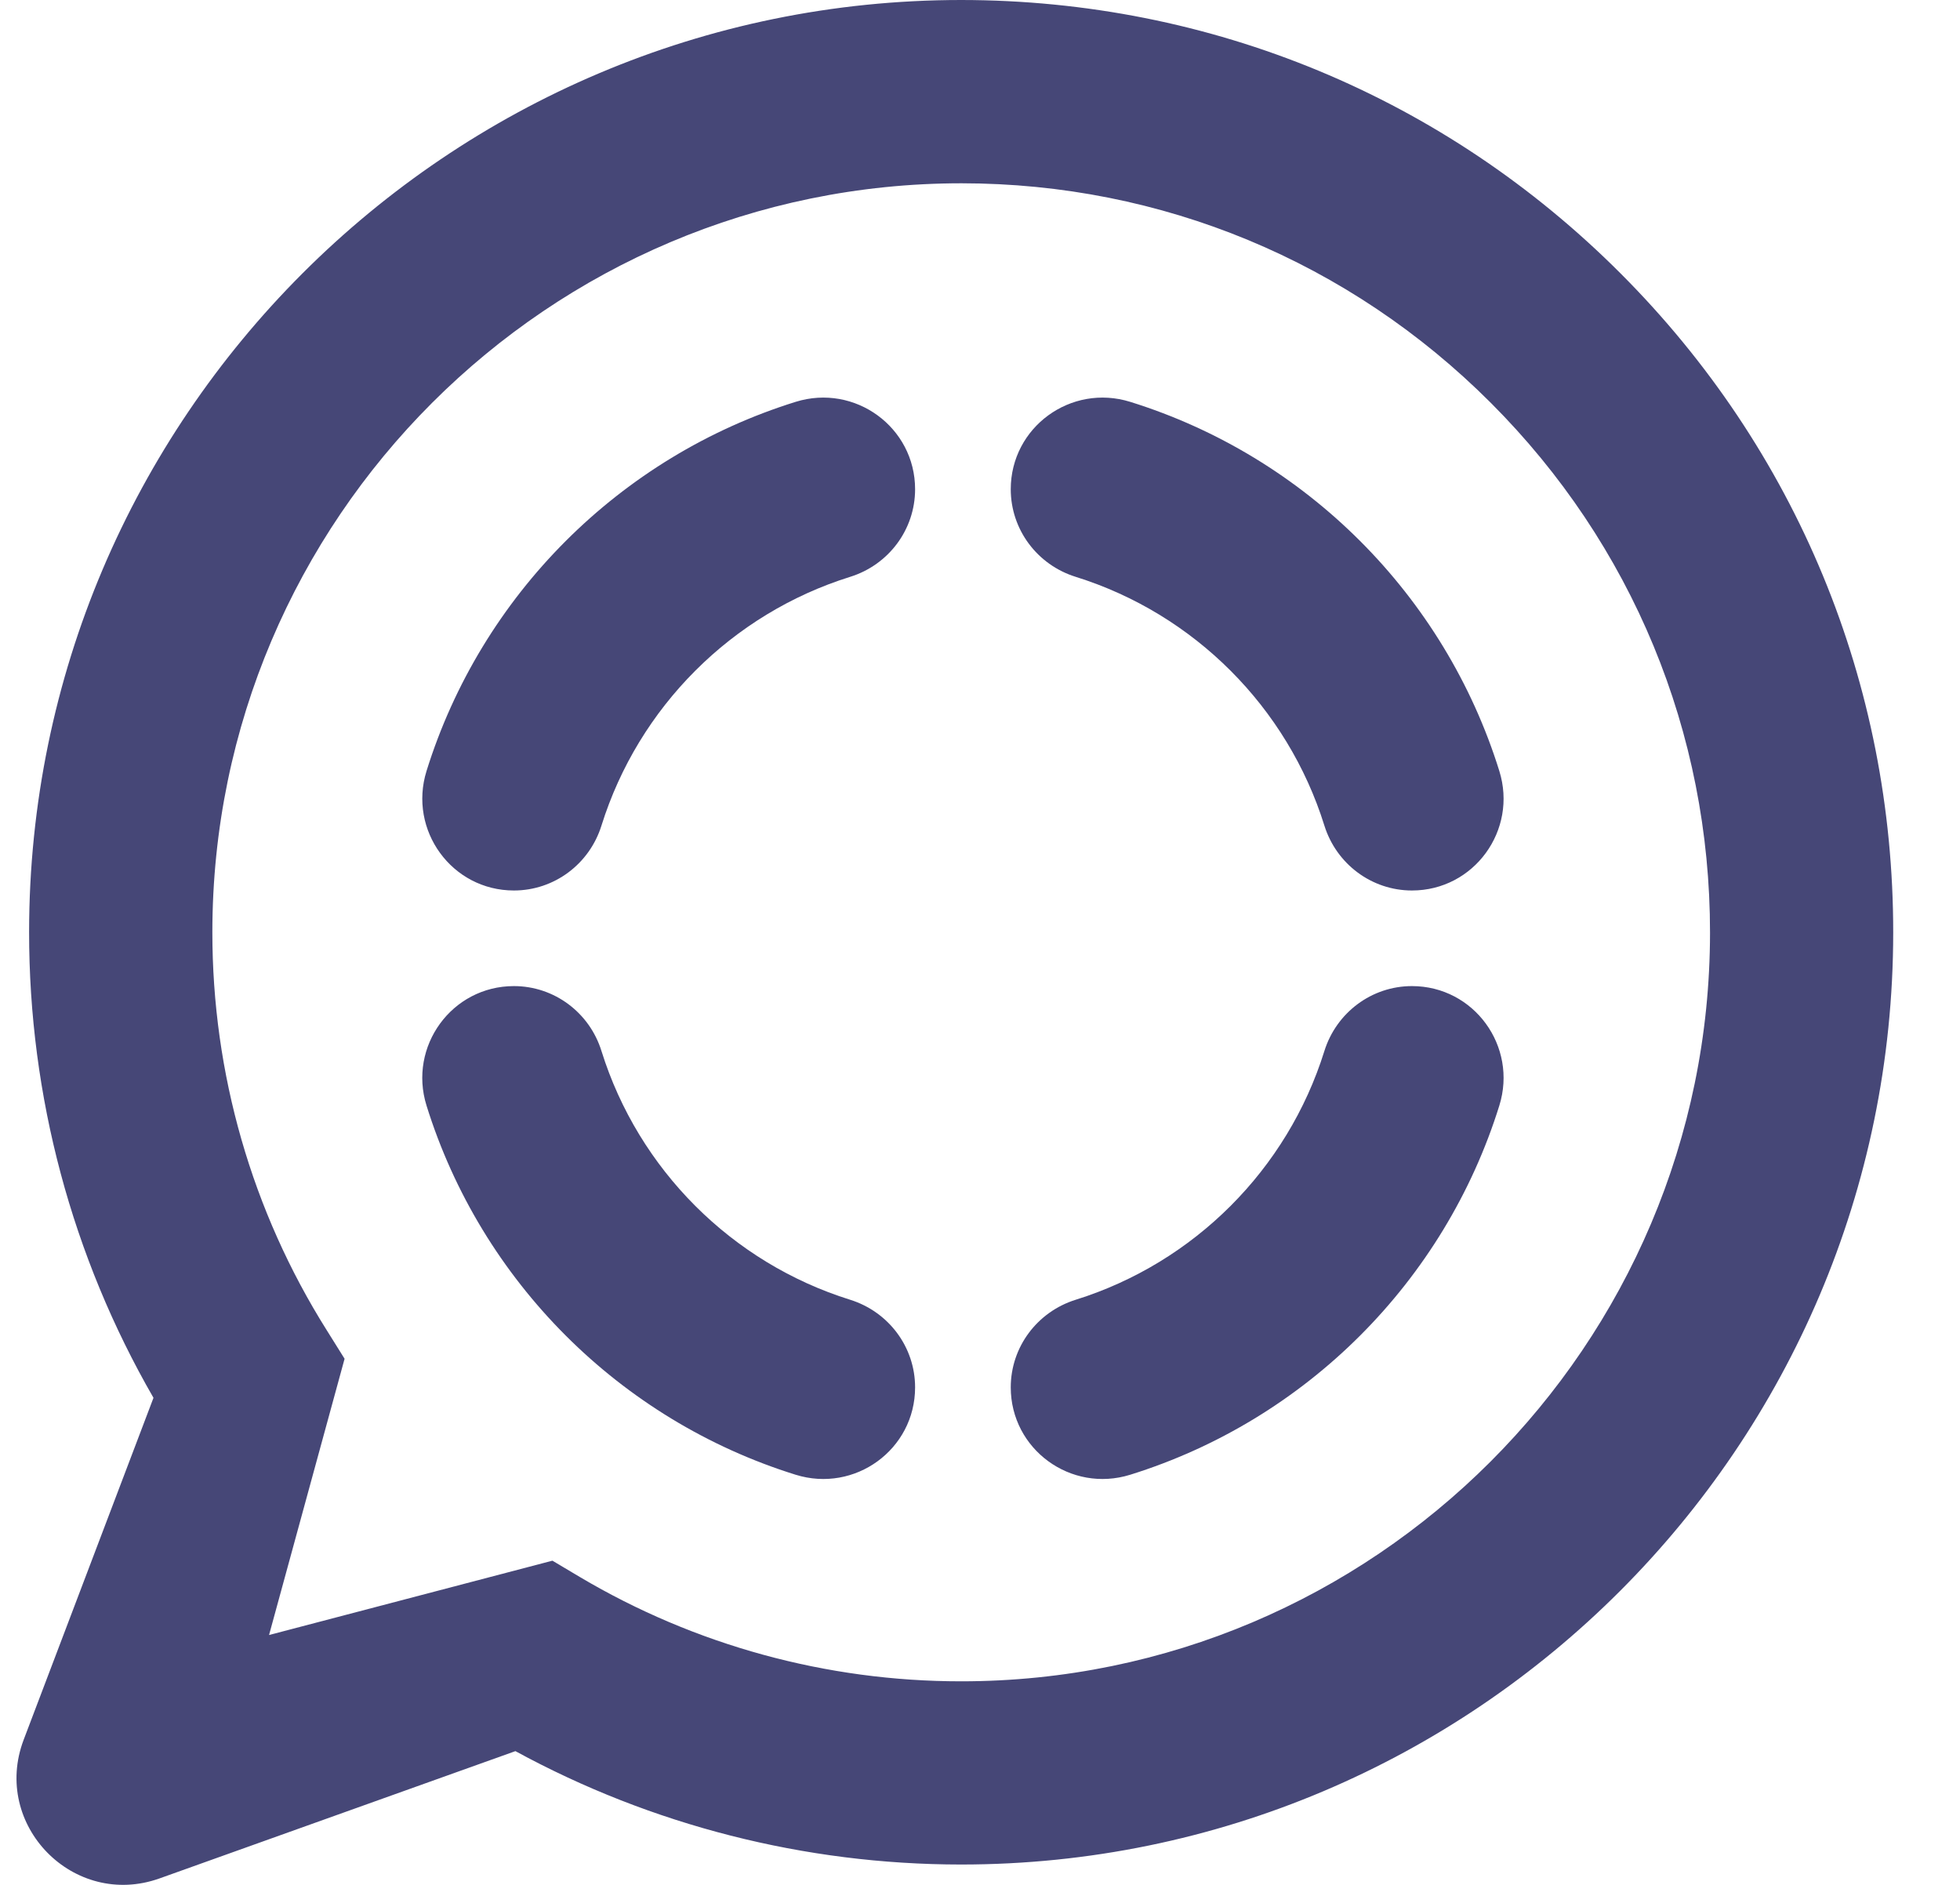
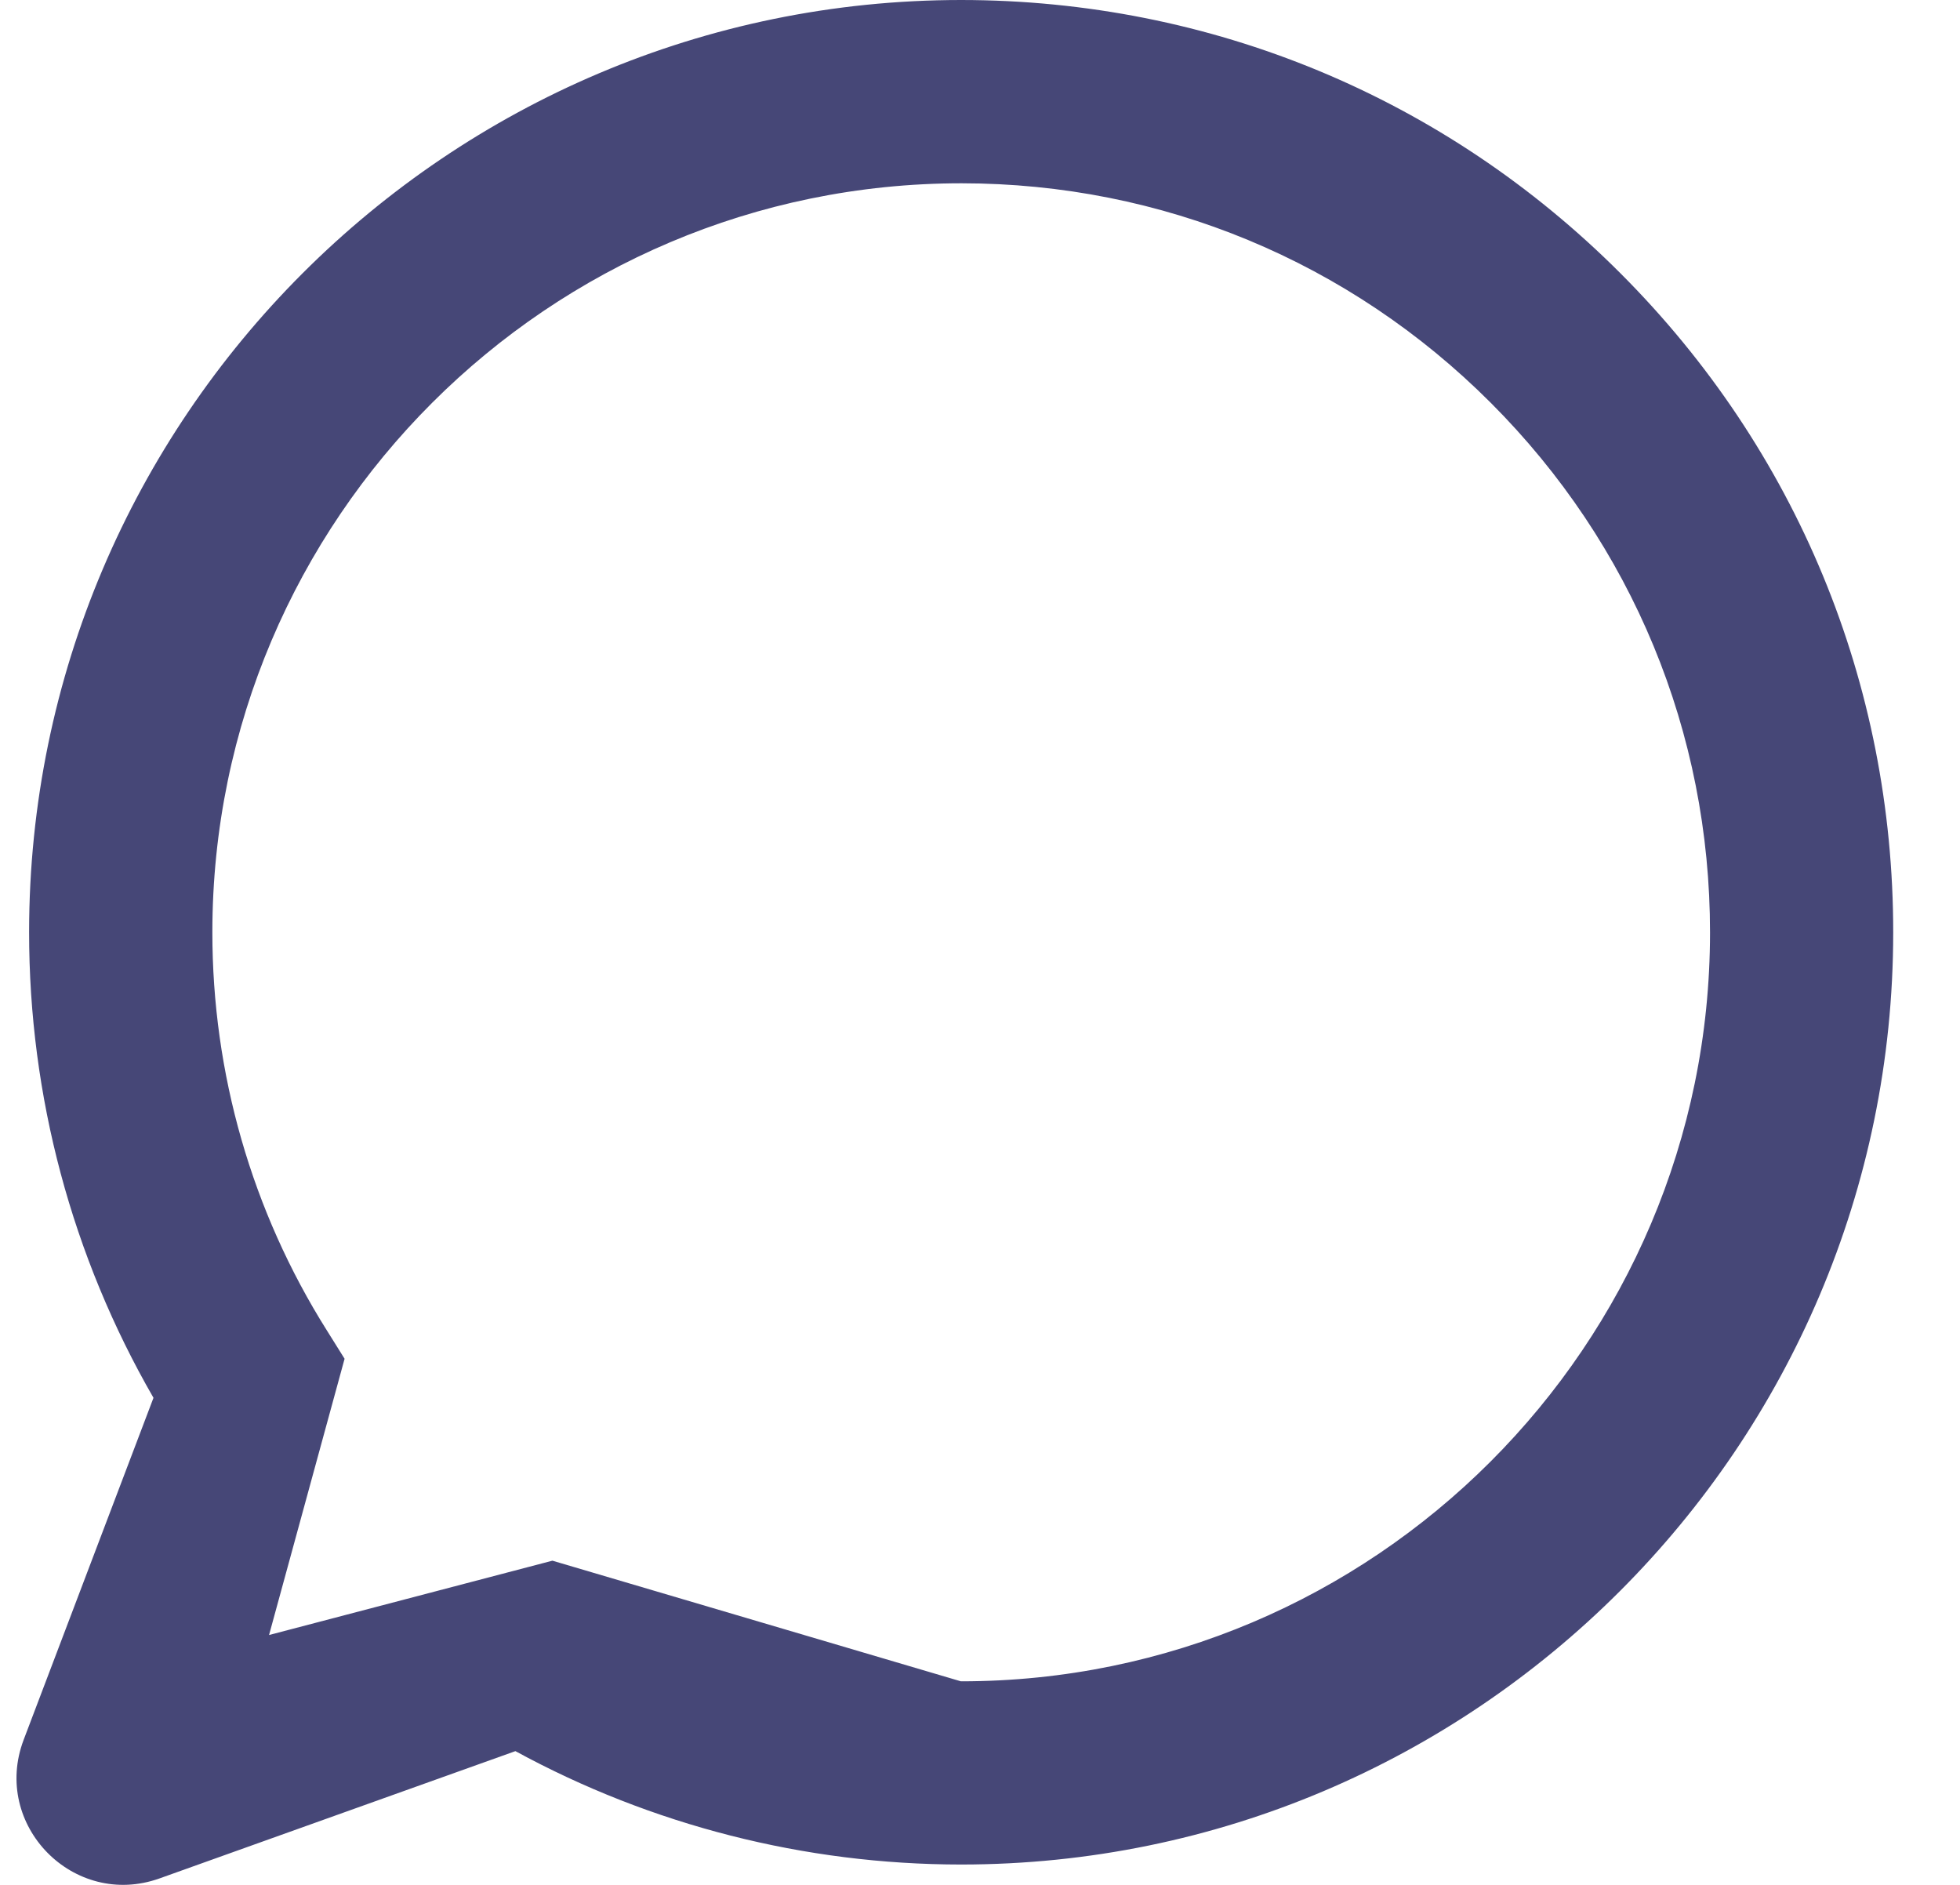
<svg xmlns="http://www.w3.org/2000/svg" width="26" height="25" viewBox="0 0 26 25" fill="none">
-   <path d="M21.497 3.626C19.163 1.289 16.059 0.002 12.751 0C5.936 0 0.389 5.545 0.386 12.361C0.385 14.539 0.955 16.666 2.036 18.54L0.314 23.075C-0.115 24.207 0.978 25.321 2.117 24.914L6.837 23.226C8.643 24.21 10.677 24.729 12.745 24.73H12.75C19.564 24.73 25.112 19.186 25.114 12.37C25.116 9.067 23.832 5.962 21.497 3.626ZM12.751 22.3H12.746C10.964 22.3 9.217 21.821 7.691 20.916L7.328 20.7L3.569 21.686L4.571 18.022L4.336 17.646C3.341 16.065 2.816 14.238 2.817 12.361C2.82 6.885 7.276 2.431 12.755 2.431C15.408 2.432 17.902 3.467 19.777 5.344C21.653 7.221 22.685 9.717 22.684 12.37C22.682 17.846 18.226 22.3 12.751 22.3Z" fill="#464777" />
-   <path d="M6.817 13.079C5.994 13.079 5.413 13.879 5.658 14.664C6.384 16.995 8.223 18.834 10.554 19.56C11.34 19.805 12.139 19.225 12.139 18.401C12.139 17.866 11.788 17.399 11.277 17.239C9.708 16.749 8.47 15.511 7.979 13.941C7.821 13.431 7.353 13.079 6.817 13.079ZM6.817 11.811C7.352 11.811 7.82 11.46 7.979 10.949C8.47 9.38 9.708 8.141 11.277 7.651C11.788 7.492 12.139 7.024 12.139 6.489C12.139 5.666 11.34 5.085 10.554 5.33C8.223 6.056 6.384 7.895 5.658 10.226C5.414 11.012 5.994 11.811 6.817 11.811ZM18.73 11.811C19.553 11.811 20.134 11.012 19.889 10.226C19.163 7.895 17.324 6.056 14.993 5.33C14.207 5.085 13.408 5.666 13.408 6.489C13.408 7.024 13.759 7.492 14.27 7.651C15.839 8.141 17.078 9.38 17.568 10.949C17.727 11.459 18.195 11.811 18.73 11.811ZM13.408 18.401C13.408 19.224 14.207 19.805 14.993 19.56C17.324 18.834 19.163 16.995 19.889 14.664C20.134 13.879 19.554 13.079 18.73 13.079C18.195 13.079 17.727 13.431 17.568 13.941C17.078 15.511 15.839 16.749 14.27 17.239C13.759 17.399 13.408 17.866 13.408 18.401Z" fill="#464777" />
+   <path d="M21.497 3.626C19.163 1.289 16.059 0.002 12.751 0C5.936 0 0.389 5.545 0.386 12.361C0.385 14.539 0.955 16.666 2.036 18.54L0.314 23.075C-0.115 24.207 0.978 25.321 2.117 24.914L6.837 23.226C8.643 24.21 10.677 24.729 12.745 24.73H12.75C19.564 24.73 25.112 19.186 25.114 12.37C25.116 9.067 23.832 5.962 21.497 3.626ZM12.751 22.3H12.746L7.328 20.7L3.569 21.686L4.571 18.022L4.336 17.646C3.341 16.065 2.816 14.238 2.817 12.361C2.82 6.885 7.276 2.431 12.755 2.431C15.408 2.432 17.902 3.467 19.777 5.344C21.653 7.221 22.685 9.717 22.684 12.37C22.682 17.846 18.226 22.3 12.751 22.3Z" fill="#464777" />
</svg>